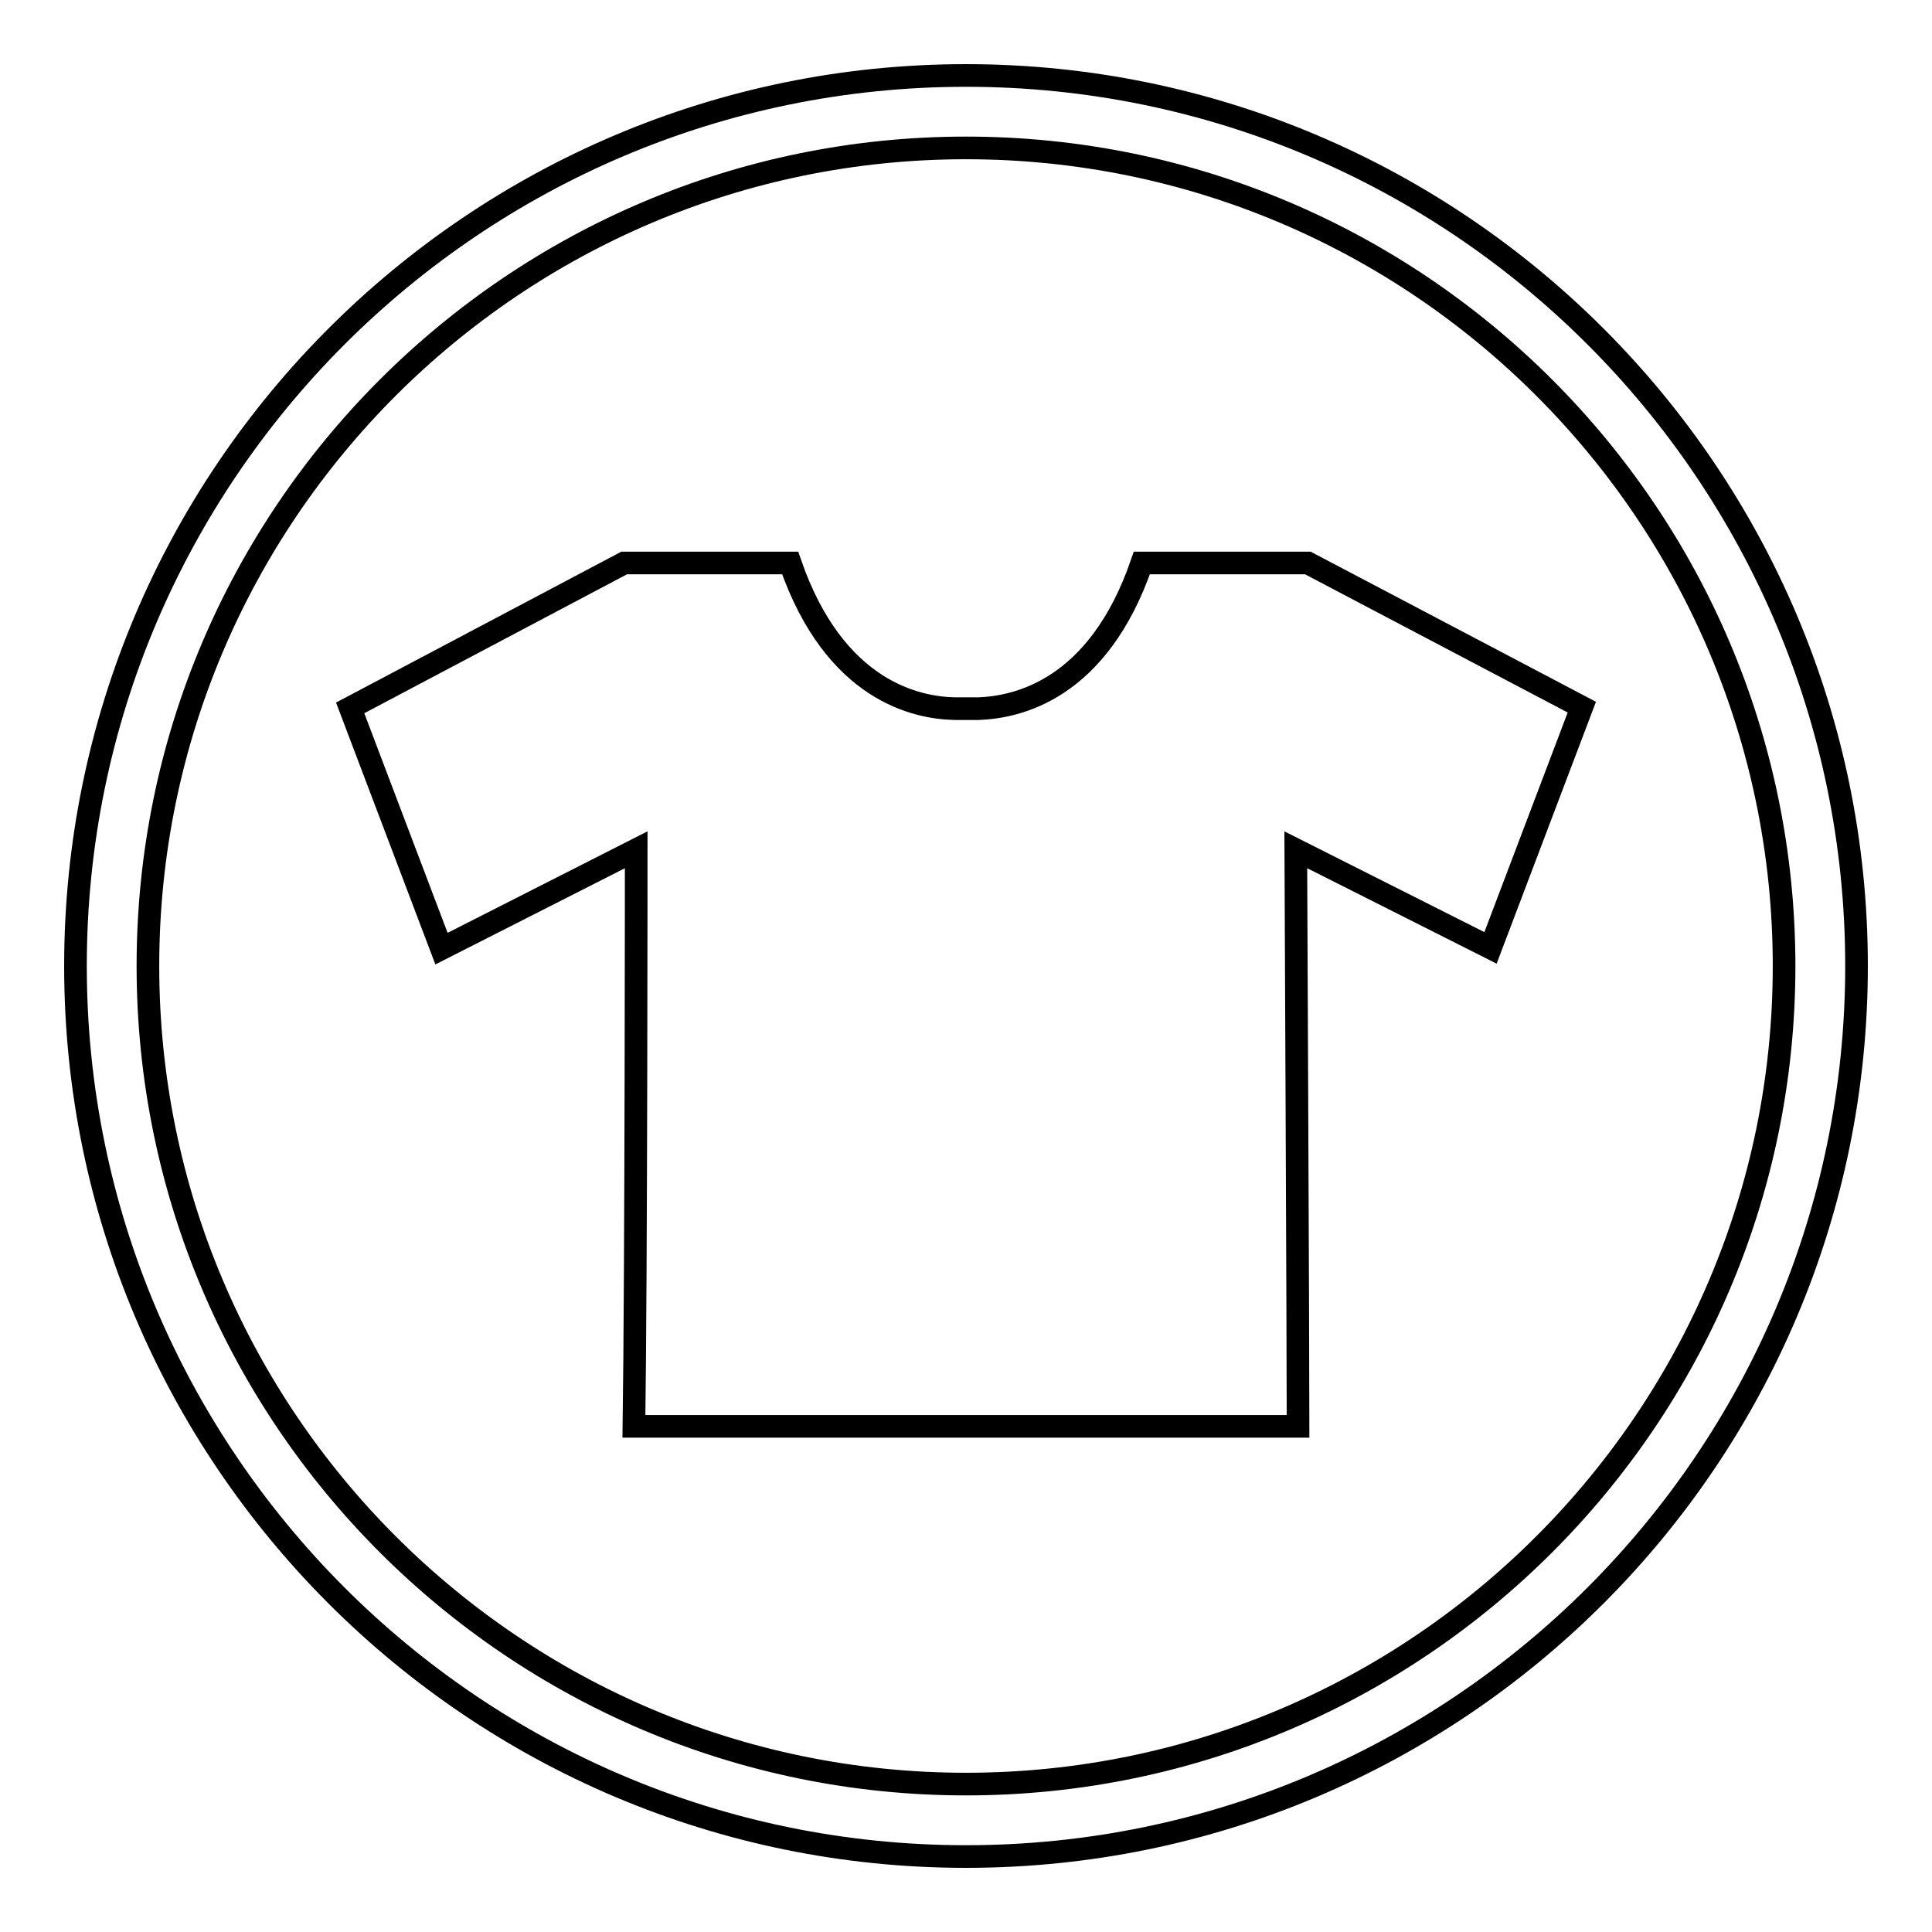
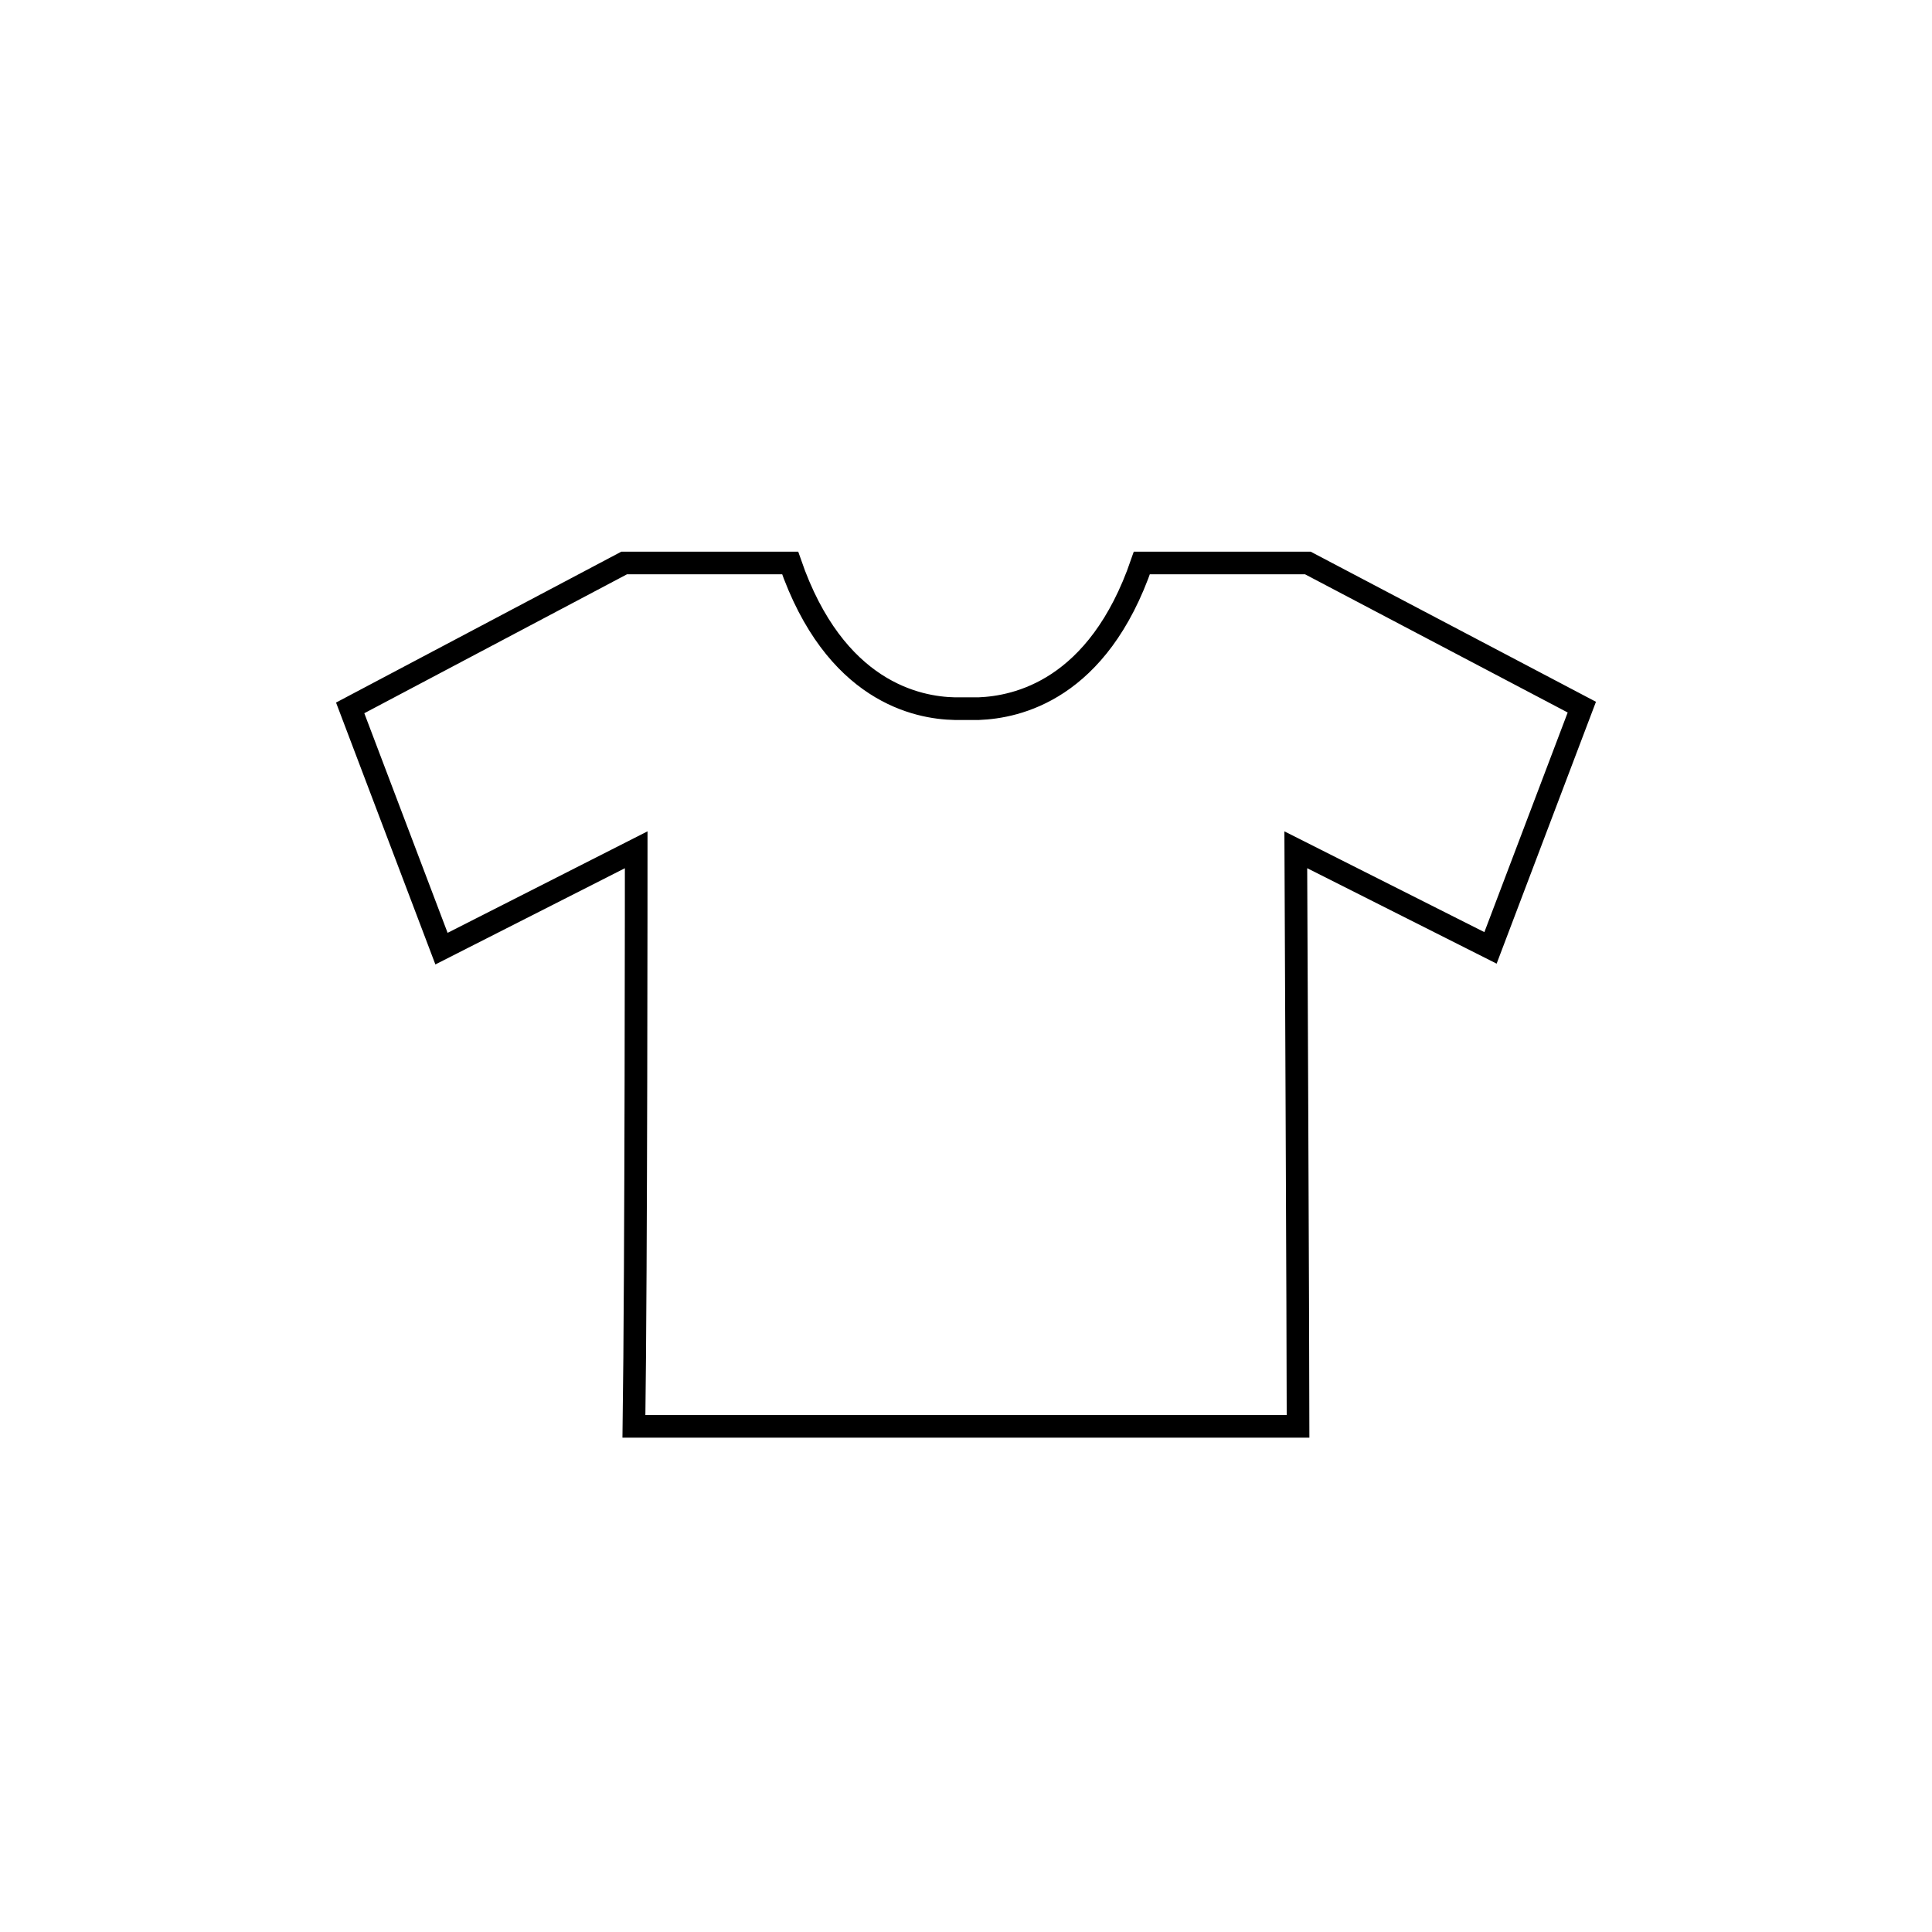
<svg xmlns="http://www.w3.org/2000/svg" version="1.1" x="0px" y="0px" viewBox="0 0 256 256" enable-background="new 0 0 256 256" xml:space="preserve">
  <g>
    <g>
      <path stroke-width="3" fill-opacity="0" stroke="#000000" d="M197.5,125.6l12.1-31.9l-36.3-19.1h-22c-5.8,16.9-16.6,19.1-21.6,19.3c-0.5,0-1.1,0-1.6,0c-0.6,0-1.1,0-1.6,0c-4.9-0.1-15.9-2.2-21.8-19.3h-22L46.4,93.8l12.1,31.9l25.8-13.1c0,0,0,55.9-0.3,76.4h43.3h1.4H172c0-10.7-0.3-76.4-0.3-76.4L197.5,125.6z" />
-       <path stroke-width="3" fill-opacity="0" stroke="#000000" d="M128,246c-65.1,0-118-52.9-118-118C10,62.9,62.9,10,128,10c65.1,0,118,52.9,118,118C246,193.1,193.1,246,128,246z M128,19.6C68.2,19.6,19.6,68.2,19.6,128S68.2,236.4,128,236.4S236.4,187.8,236.4,128S187.8,19.6,128,19.6z" />
    </g>
  </g>
</svg>